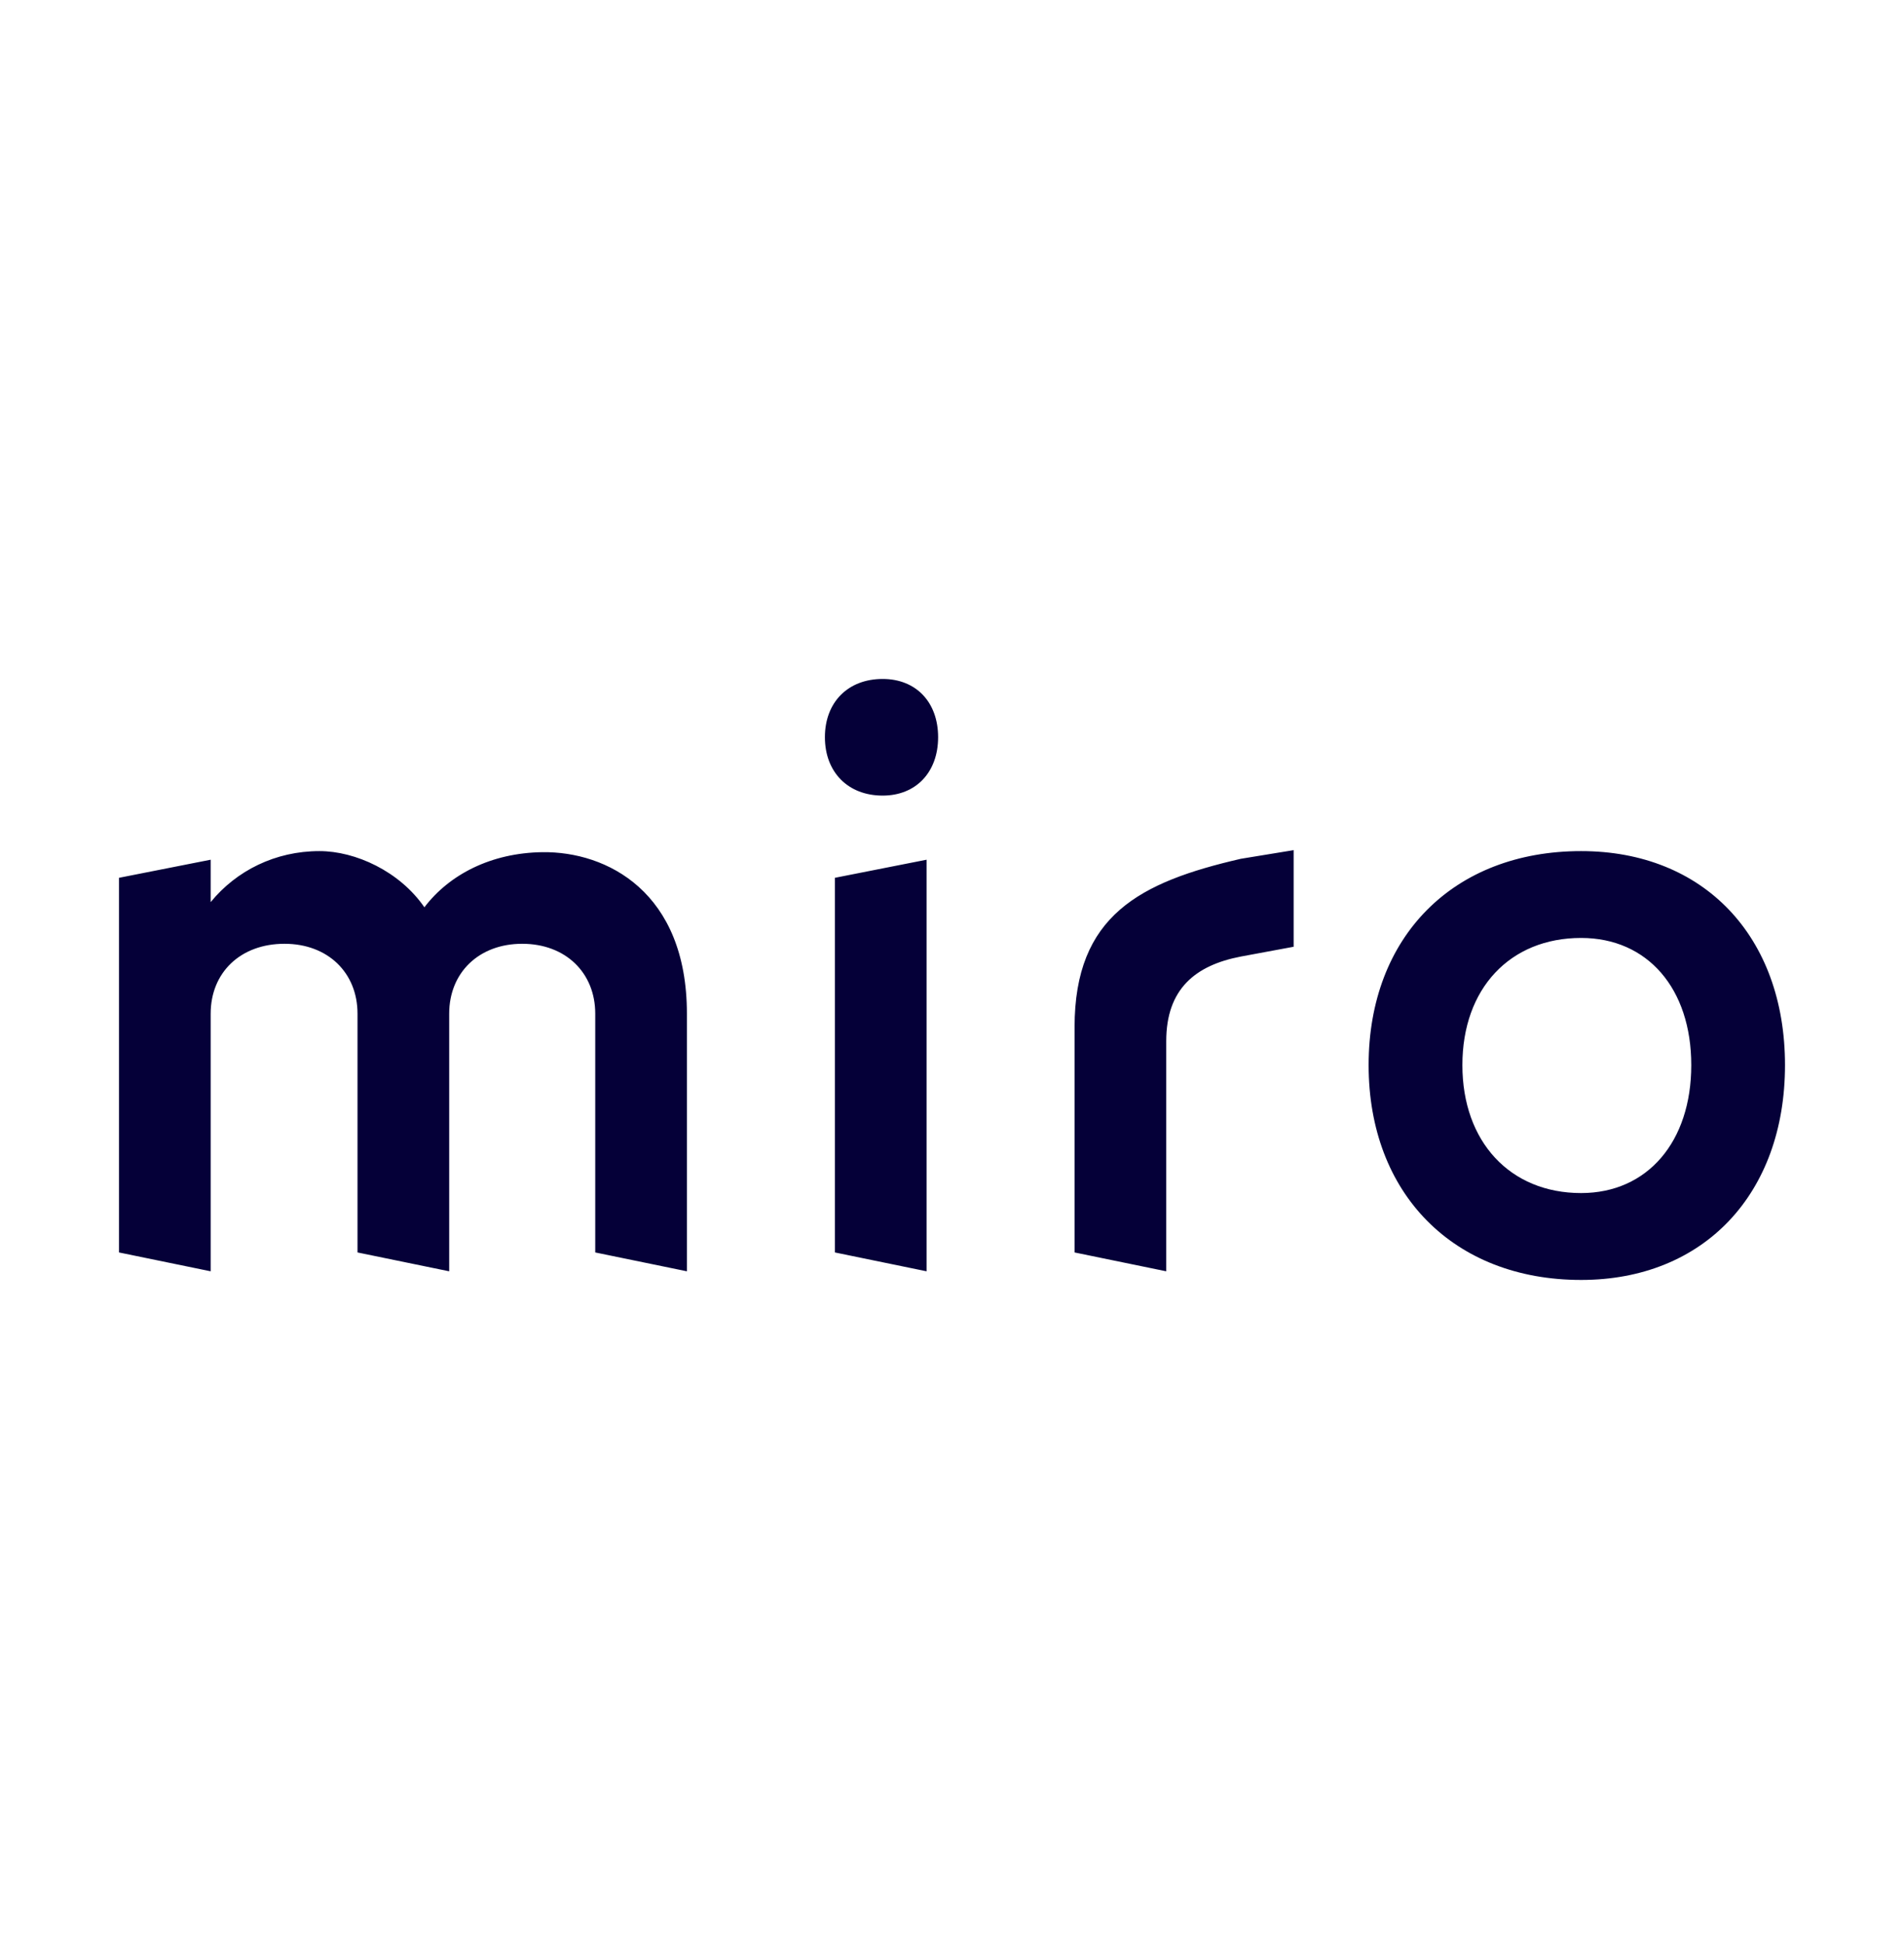
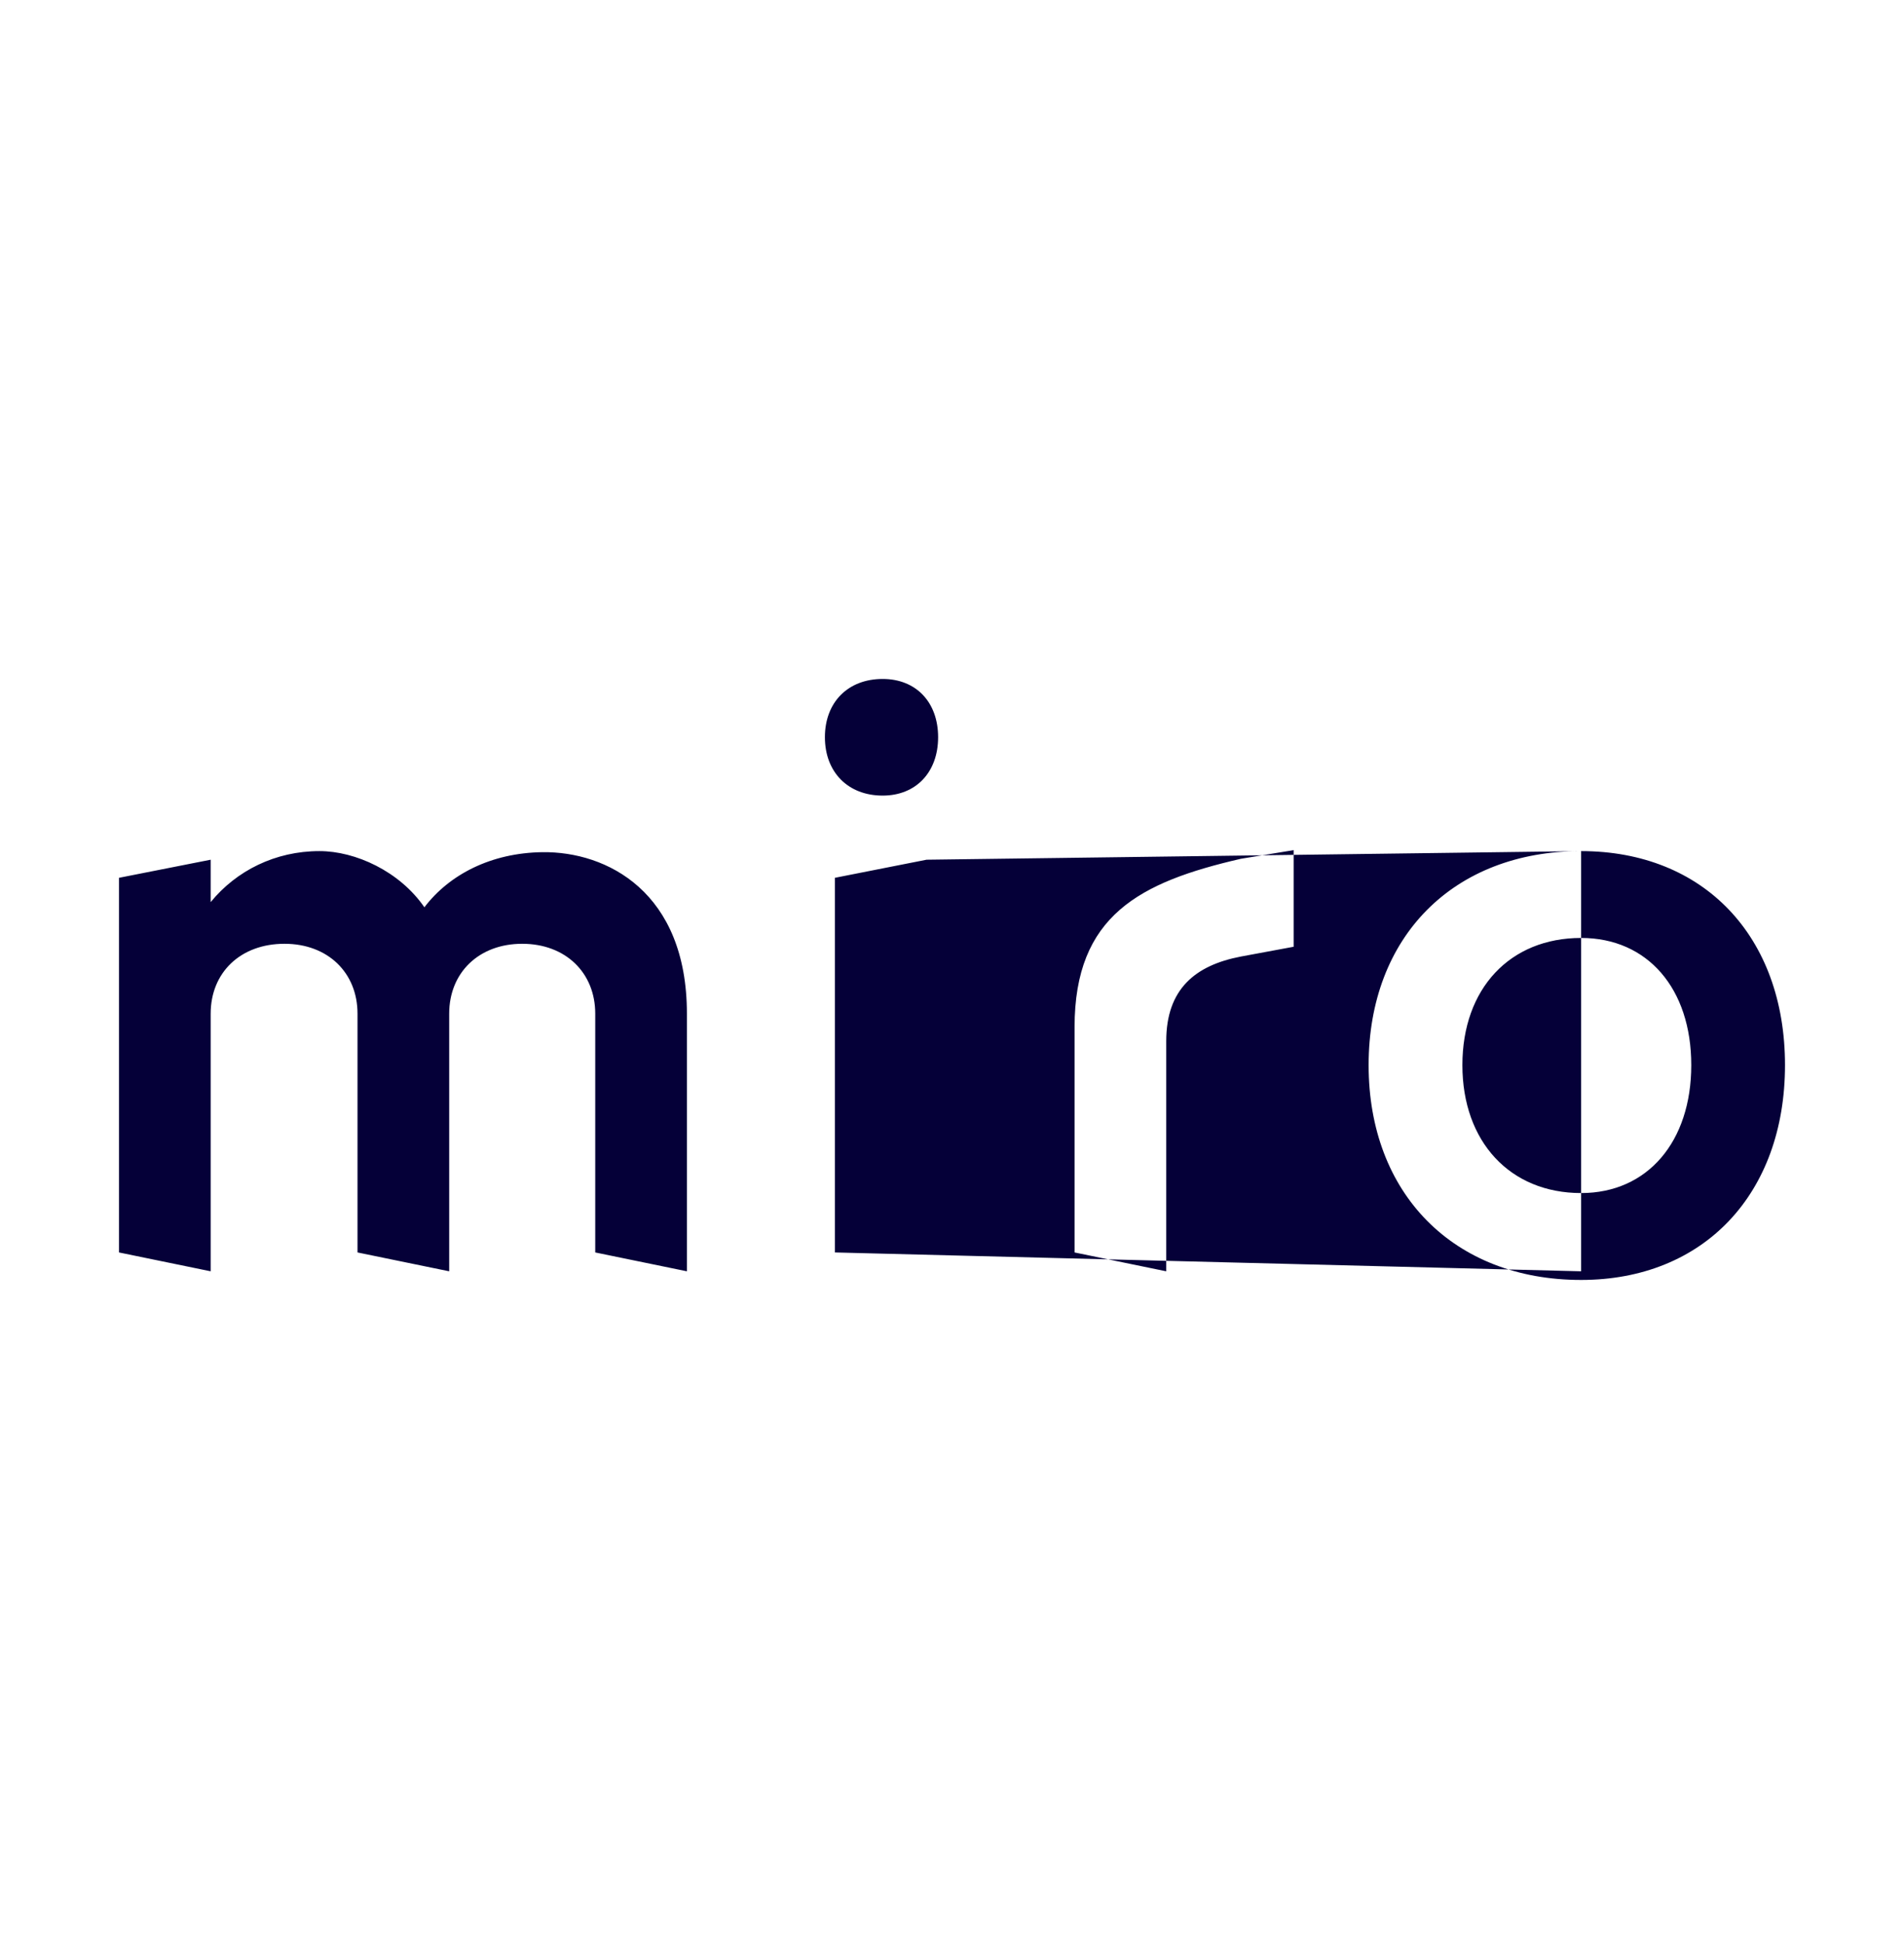
<svg xmlns="http://www.w3.org/2000/svg" width="48" height="49" viewBox="0 0 48 49" fill="none">
-   <path fill-rule="evenodd" clip-rule="evenodd" d="M39.86 21.452C42.952 21.452 45 23.602 45 26.846C45 30.091 42.952 32.261 39.86 32.261C36.65 32.261 34.503 30.091 34.503 26.846C34.503 23.602 36.65 21.452 39.86 21.452ZM23.359 21.669V32.043L21.048 31.568V22.125L23.359 21.669ZM32.613 21.428V23.863L31.281 24.11C30.137 24.33 29.401 24.925 29.401 26.242V32.043L27.09 31.568V25.889C27.09 23.07 28.74 22.232 31.281 21.646L32.613 21.428ZM8.053 21.452C8.96 21.452 10.072 21.959 10.699 22.868C11.329 22.04 12.381 21.497 13.672 21.479C15.298 21.457 17.317 22.481 17.317 25.55V32.043L15.006 31.568V25.55C15.006 24.52 14.261 23.788 13.165 23.788C12.068 23.788 11.324 24.52 11.324 25.55V32.043L9.013 31.568V25.55C9.013 24.52 8.268 23.788 7.172 23.788C6.055 23.788 5.311 24.52 5.311 25.55V32.043L3 31.568V22.125L5.311 21.669V22.738C5.957 21.947 6.937 21.452 8.053 21.452ZM39.86 23.641C38.068 23.641 36.867 24.915 36.867 26.846C36.867 28.777 38.068 30.071 39.86 30.071C41.534 30.071 42.637 28.777 42.637 26.846C42.637 24.915 41.534 23.641 39.86 23.641ZM22.252 17.113C23.093 17.113 23.65 17.698 23.65 18.581C23.65 19.463 23.093 20.053 22.252 20.053C21.379 20.053 20.796 19.463 20.796 18.581C20.796 17.698 21.379 17.113 22.252 17.113Z" fill="#050038" />
+   <path fill-rule="evenodd" clip-rule="evenodd" d="M39.86 21.452C42.952 21.452 45 23.602 45 26.846C45 30.091 42.952 32.261 39.86 32.261C36.65 32.261 34.503 30.091 34.503 26.846C34.503 23.602 36.65 21.452 39.86 21.452ZV32.043L21.048 31.568V22.125L23.359 21.669ZM32.613 21.428V23.863L31.281 24.11C30.137 24.33 29.401 24.925 29.401 26.242V32.043L27.09 31.568V25.889C27.09 23.07 28.74 22.232 31.281 21.646L32.613 21.428ZM8.053 21.452C8.96 21.452 10.072 21.959 10.699 22.868C11.329 22.04 12.381 21.497 13.672 21.479C15.298 21.457 17.317 22.481 17.317 25.55V32.043L15.006 31.568V25.55C15.006 24.52 14.261 23.788 13.165 23.788C12.068 23.788 11.324 24.52 11.324 25.55V32.043L9.013 31.568V25.55C9.013 24.52 8.268 23.788 7.172 23.788C6.055 23.788 5.311 24.52 5.311 25.55V32.043L3 31.568V22.125L5.311 21.669V22.738C5.957 21.947 6.937 21.452 8.053 21.452ZM39.86 23.641C38.068 23.641 36.867 24.915 36.867 26.846C36.867 28.777 38.068 30.071 39.86 30.071C41.534 30.071 42.637 28.777 42.637 26.846C42.637 24.915 41.534 23.641 39.86 23.641ZM22.252 17.113C23.093 17.113 23.65 17.698 23.65 18.581C23.65 19.463 23.093 20.053 22.252 20.053C21.379 20.053 20.796 19.463 20.796 18.581C20.796 17.698 21.379 17.113 22.252 17.113Z" fill="#050038" />
</svg>